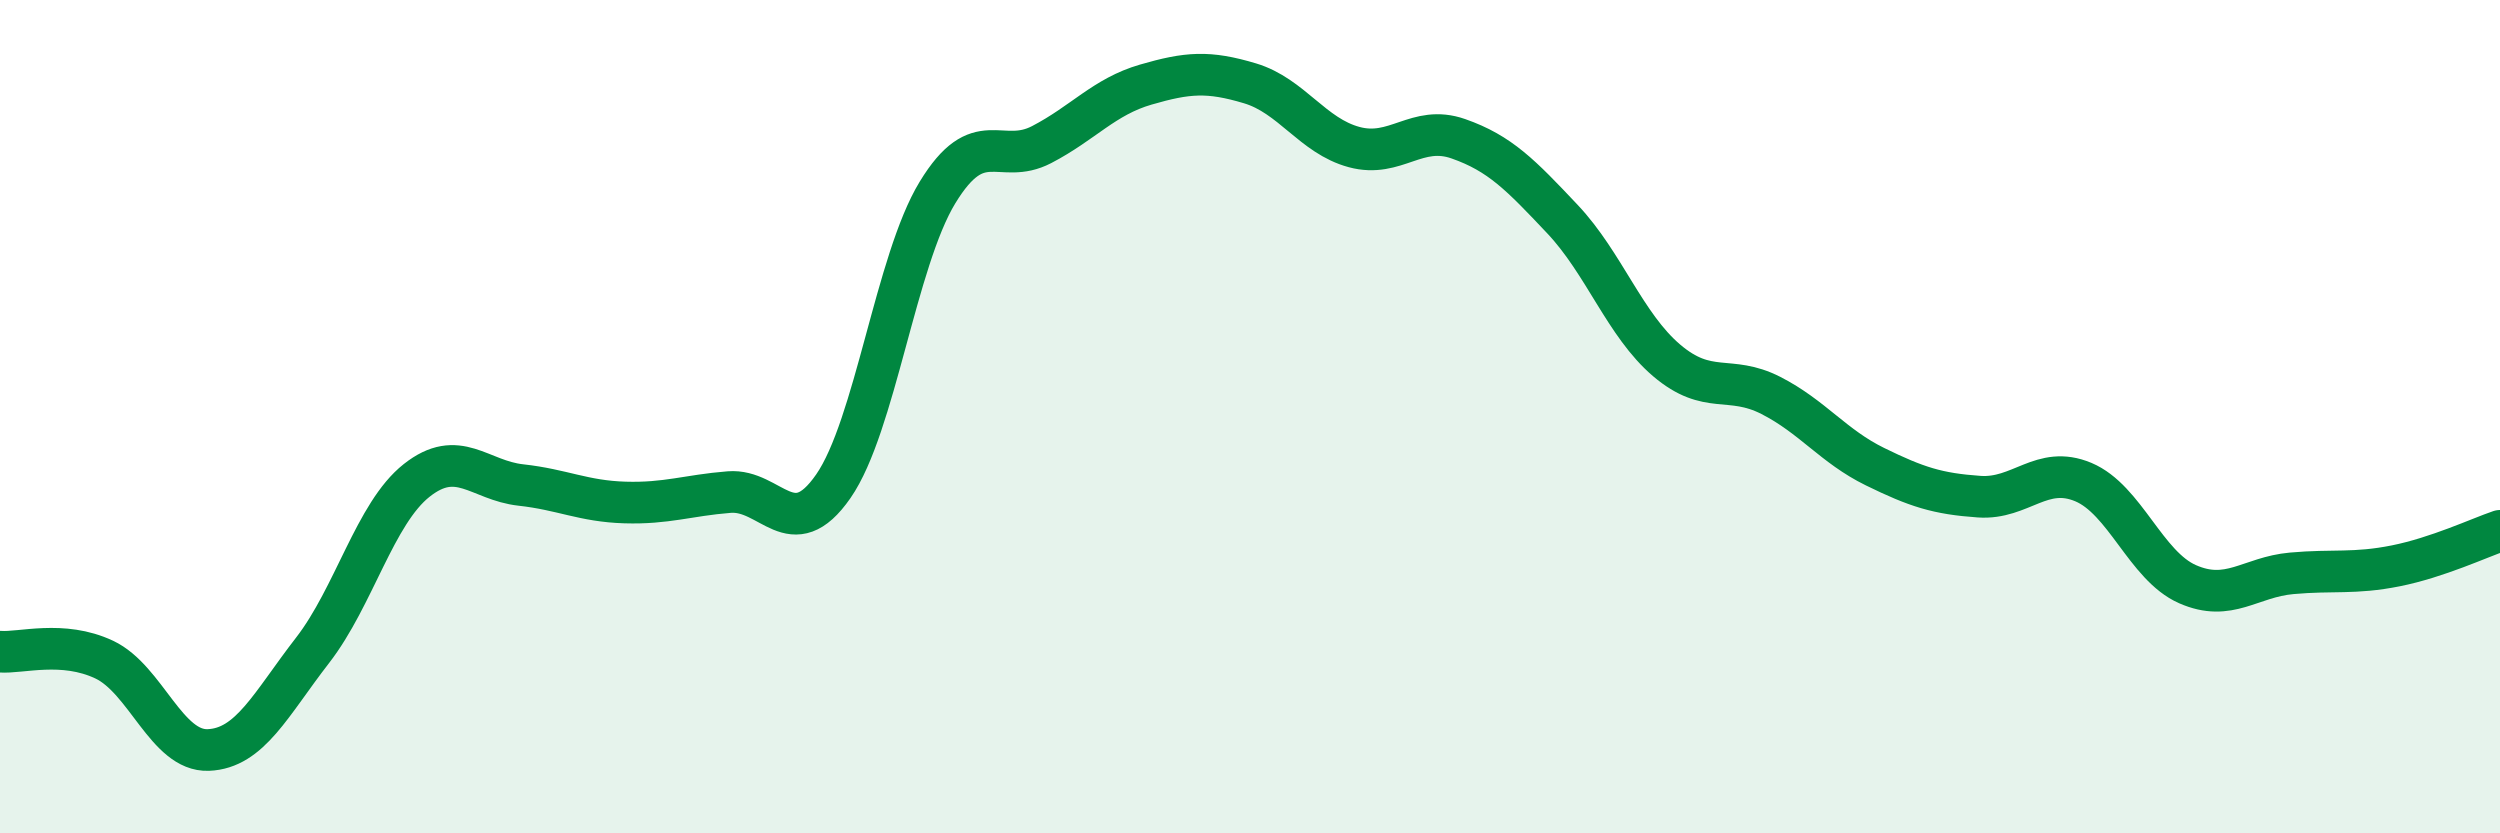
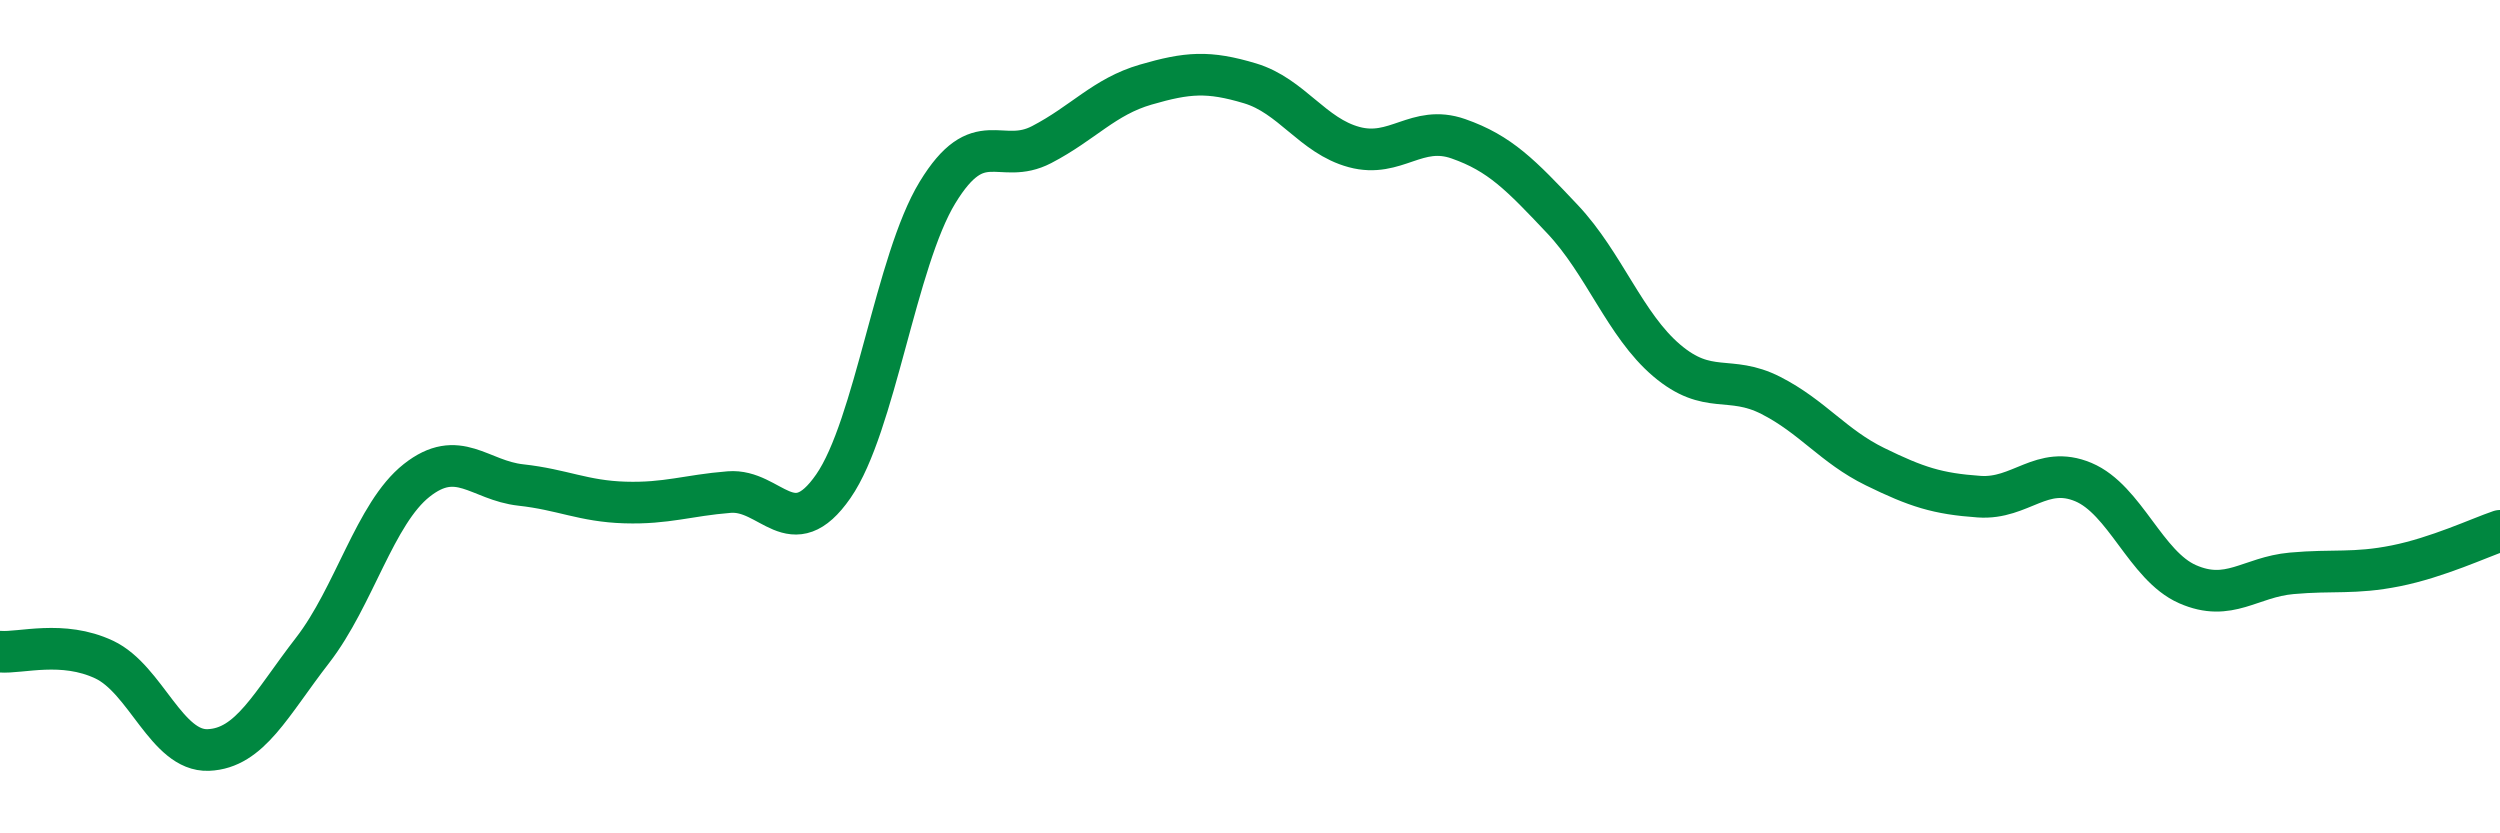
<svg xmlns="http://www.w3.org/2000/svg" width="60" height="20" viewBox="0 0 60 20">
-   <path d="M 0,15.64 C 0.5,15.68 1.5,15.36 2.5,15.83 C 3.5,16.3 4,18.04 5,18 C 6,17.96 6.5,16.9 7.5,15.61 C 8.5,14.32 9,12.32 10,11.53 C 11,10.74 11.5,11.53 12.5,11.64 C 13.5,11.75 14,12.03 15,12.06 C 16,12.09 16.5,11.89 17.5,11.81 C 18.5,11.73 19,13.11 20,11.67 C 21,10.23 21.5,6.26 22.5,4.62 C 23.5,2.98 24,3.99 25,3.47 C 26,2.95 26.5,2.32 27.5,2.03 C 28.5,1.74 29,1.7 30,2 C 31,2.3 31.5,3.26 32.5,3.53 C 33.5,3.8 34,2.98 35,3.33 C 36,3.68 36.5,4.2 37.5,5.26 C 38.5,6.32 39,7.8 40,8.65 C 41,9.5 41.5,8.98 42.5,9.49 C 43.5,10 44,10.71 45,11.2 C 46,11.69 46.5,11.85 47.5,11.92 C 48.5,11.99 49,11.15 50,11.57 C 51,11.99 51.5,13.58 52.5,14.02 C 53.5,14.46 54,13.85 55,13.76 C 56,13.67 56.5,13.78 57.5,13.58 C 58.5,13.38 59.5,12.91 60,12.74L60 20L0 20Z" fill="#008740" opacity="0.1" stroke-linecap="round" stroke-linejoin="round" />
  <path d="M 0,15.64 C 0.5,15.68 1.5,15.36 2.5,15.83 C 3.5,16.3 4,18.04 5,18 C 6,17.96 6.5,16.9 7.5,15.61 C 8.5,14.32 9,12.32 10,11.53 C 11,10.74 11.5,11.53 12.5,11.64 C 13.5,11.75 14,12.03 15,12.06 C 16,12.09 16.5,11.89 17.5,11.81 C 18.5,11.73 19,13.11 20,11.67 C 21,10.23 21.5,6.26 22.5,4.62 C 23.5,2.98 24,3.99 25,3.47 C 26,2.95 26.5,2.32 27.5,2.03 C 28.5,1.74 29,1.7 30,2 C 31,2.3 31.5,3.26 32.5,3.53 C 33.5,3.8 34,2.98 35,3.33 C 36,3.68 36.5,4.2 37.5,5.26 C 38.5,6.32 39,7.8 40,8.65 C 41,9.5 41.5,8.98 42.5,9.49 C 43.5,10 44,10.71 45,11.2 C 46,11.69 46.5,11.85 47.5,11.92 C 48.5,11.99 49,11.15 50,11.57 C 51,11.99 51.5,13.58 52.5,14.02 C 53.5,14.46 54,13.85 55,13.76 C 56,13.67 56.5,13.78 57.5,13.58 C 58.5,13.38 59.5,12.91 60,12.74" stroke="#008740" stroke-width="1" fill="none" stroke-linecap="round" stroke-linejoin="round" />
</svg>